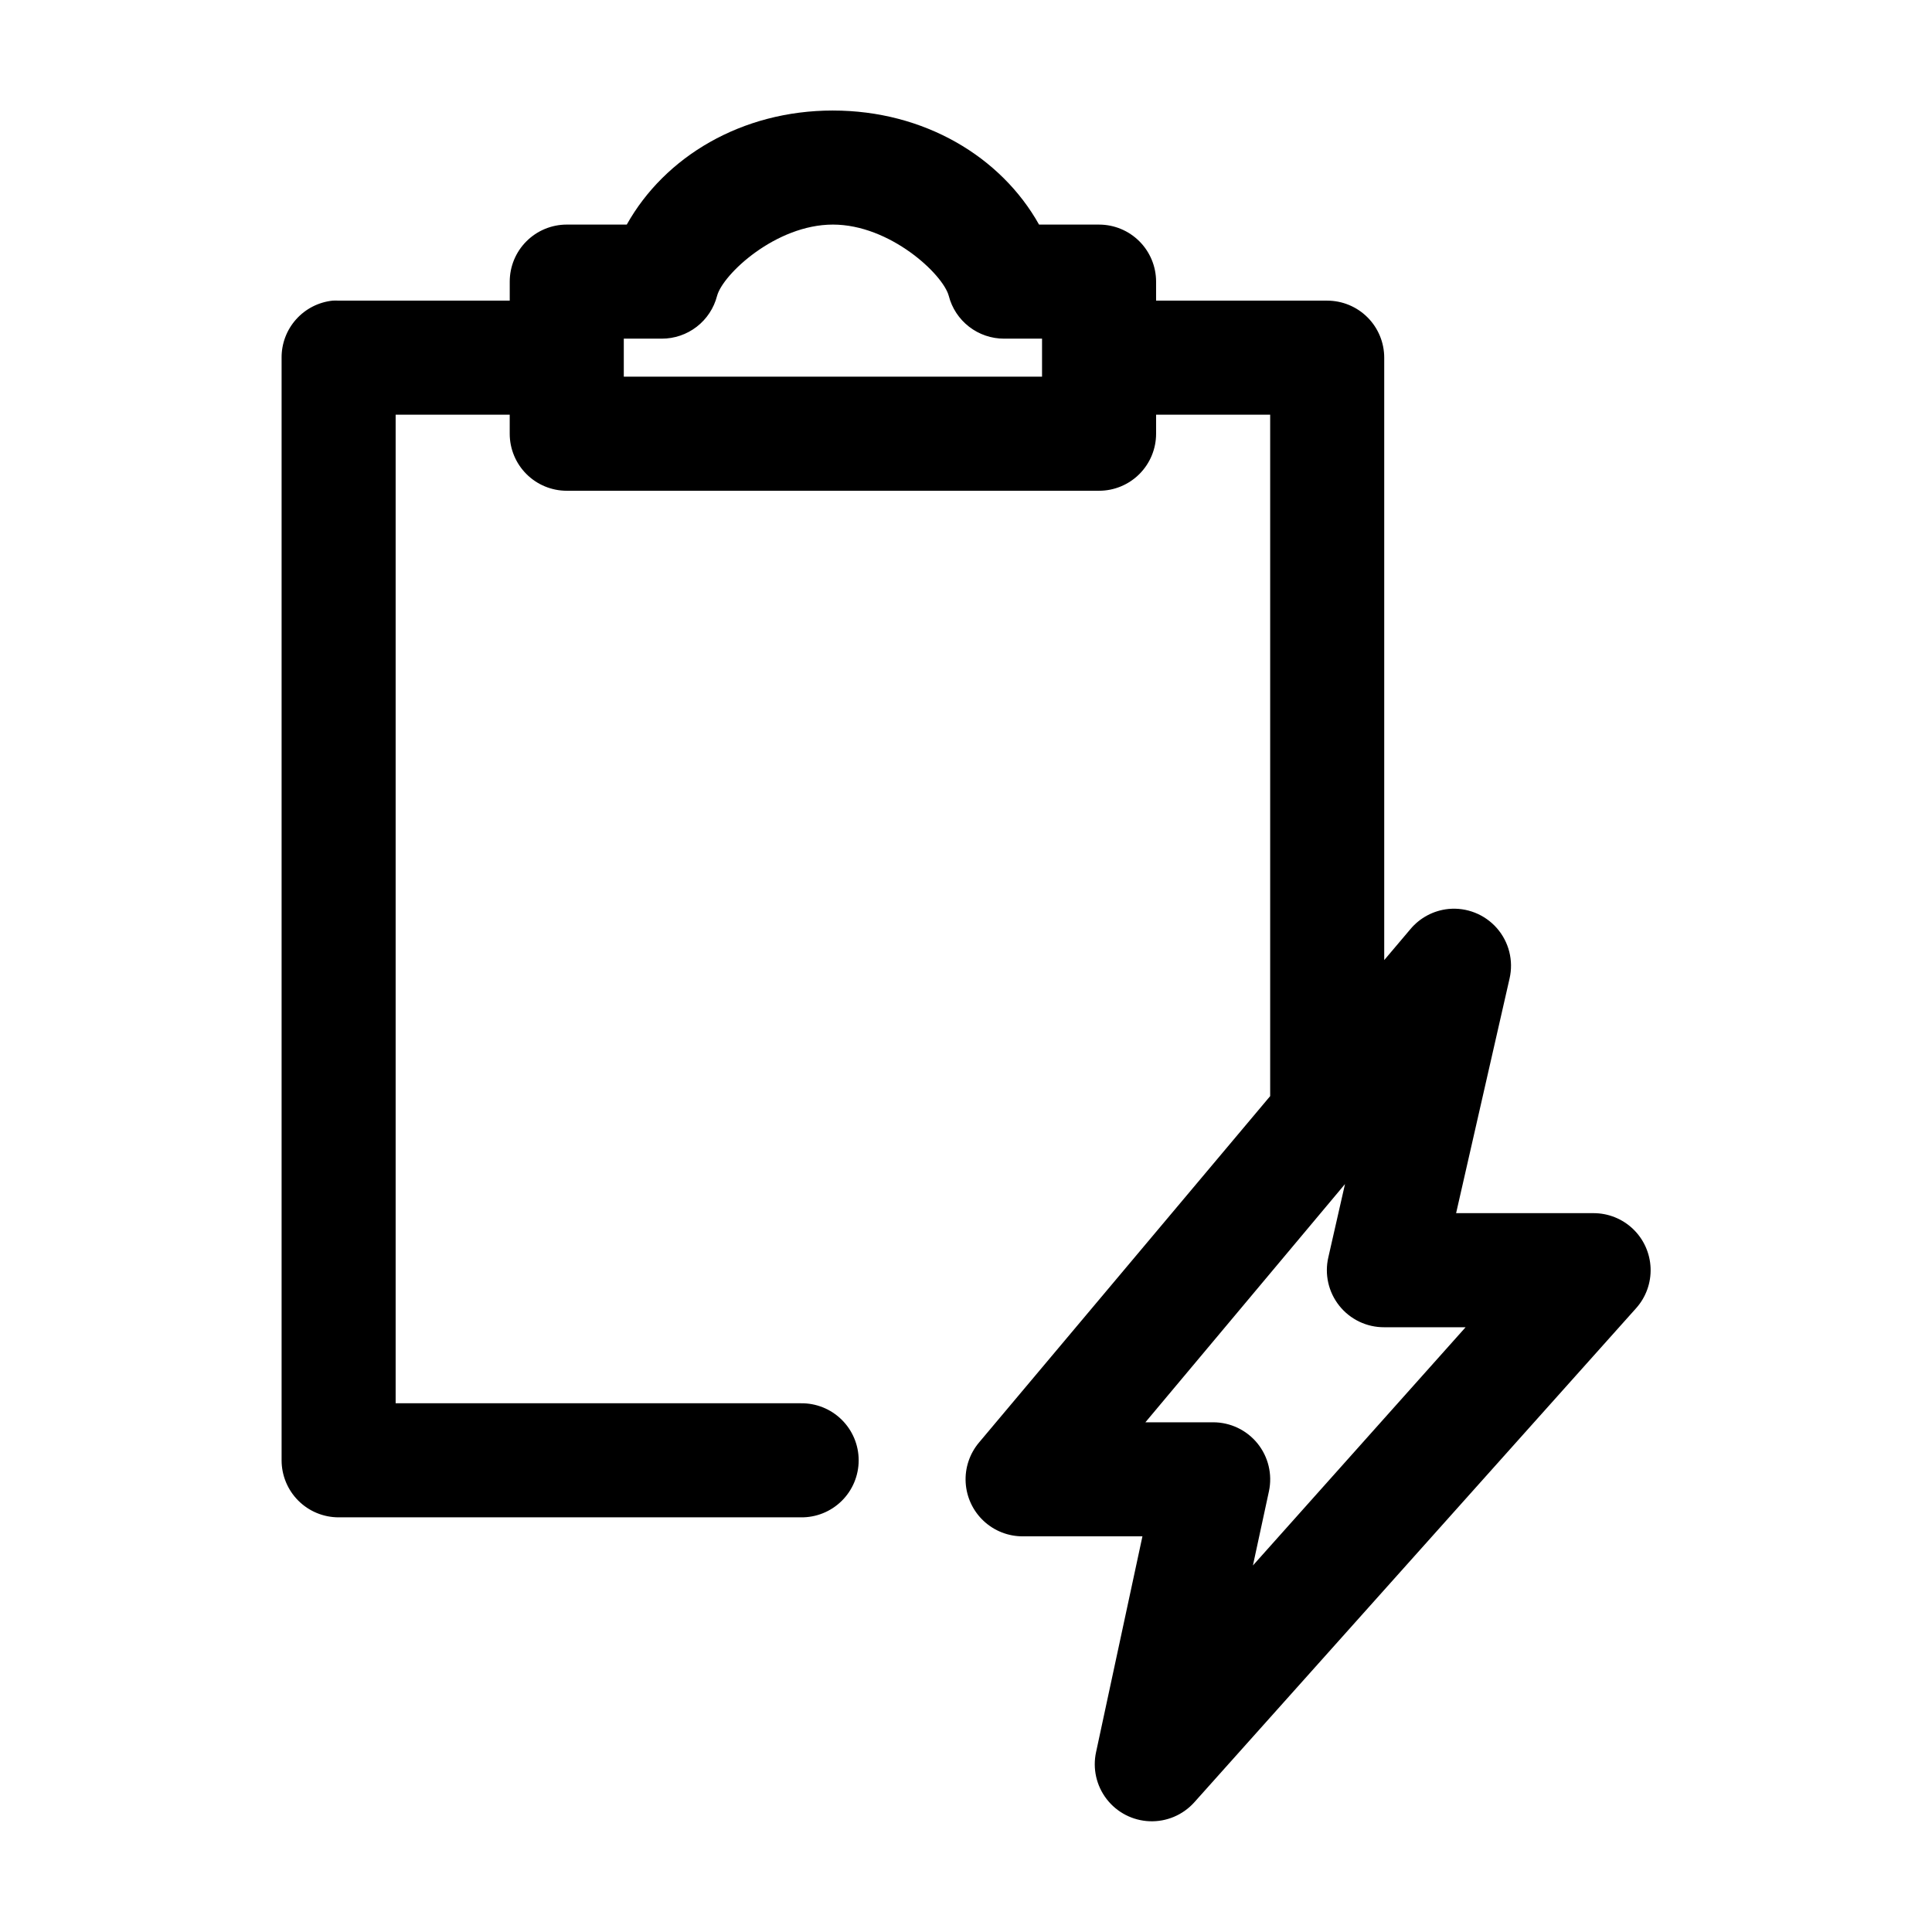
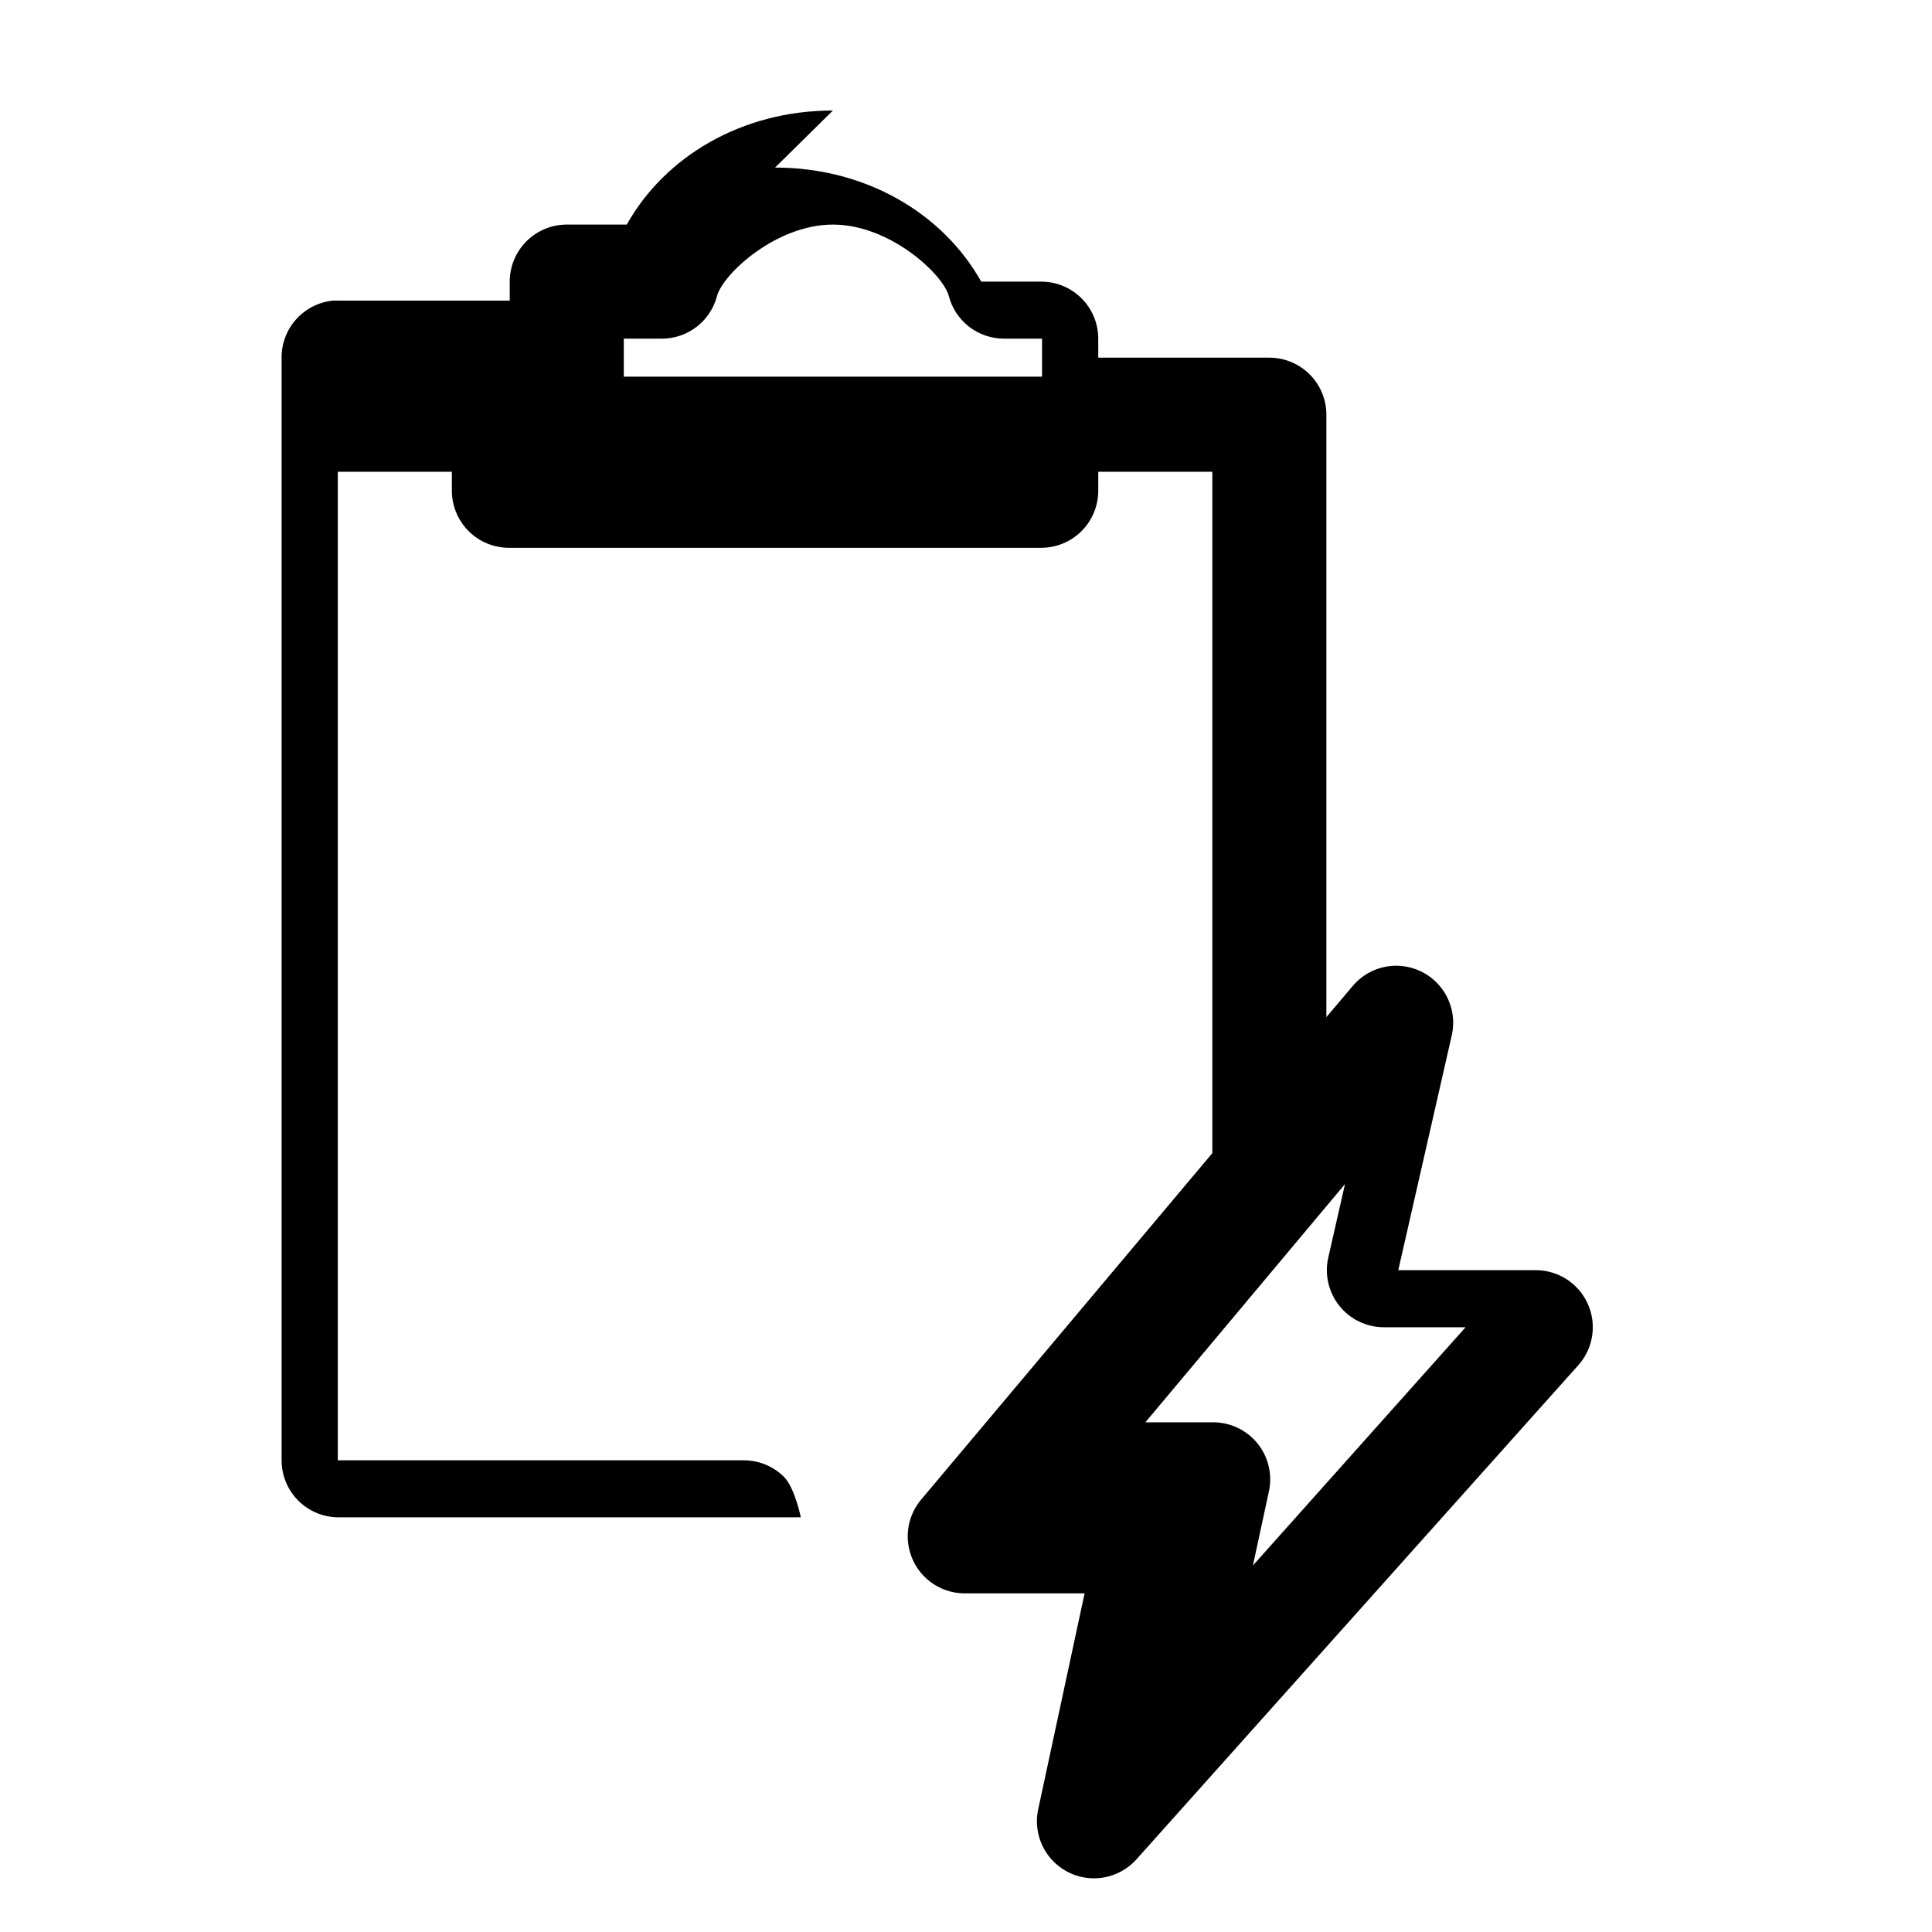
<svg xmlns="http://www.w3.org/2000/svg" fill="#000000" width="800px" height="800px" version="1.1" viewBox="144 144 512 512">
-   <path d="m364.73 173.29c-24.191 0-44.562 12.246-54.629 30.227h-15.902c-4.008 0-7.852 1.594-10.688 4.43-2.836 2.832-4.426 6.676-4.426 10.688v5.035h-45.344c-0.523-0.027-1.051-0.027-1.574 0-3.731 0.391-7.184 2.156-9.684 4.949-2.504 2.793-3.879 6.418-3.856 10.168v292.21c0 4.008 1.59 7.852 4.426 10.688 2.836 2.836 6.68 4.426 10.688 4.426h122.49c4.047 0.059 7.945-1.508 10.824-4.348 2.883-2.84 4.504-6.719 4.504-10.766s-1.621-7.922-4.504-10.762c-2.879-2.844-6.777-4.41-10.824-4.352h-107.38v-261.98h30.23v5.039c0 4.008 1.59 7.852 4.426 10.684 2.836 2.836 6.68 4.43 10.688 4.43h141.07c4.008 0 7.852-1.594 10.688-4.43 2.832-2.832 4.426-6.676 4.426-10.684v-5.039h30.23v180.58l-77.148 91.789c-2.5 2.961-3.773 6.769-3.547 10.637 0.227 3.871 1.926 7.504 4.758 10.156 2.828 2.648 6.566 4.109 10.441 4.082h31.645l-12.281 57.152c-0.961 4.371 0.066 8.945 2.805 12.488 2.734 3.543 6.902 5.691 11.379 5.863 4.473 0.172 8.793-1.648 11.797-4.969l117.13-130.99c2.613-2.922 3.988-6.742 3.836-10.66-0.152-3.914-1.816-7.621-4.648-10.332-2.828-2.711-6.602-4.215-10.523-4.199h-36.367l14.168-62.188c1.09-4.742-0.172-9.715-3.387-13.367-3.215-3.648-7.988-5.531-12.828-5.055-3.93 0.402-7.547 2.324-10.074 5.356l-6.93 8.188v-159.64c0-4.012-1.594-7.856-4.426-10.688-2.836-2.836-6.68-4.43-10.688-4.43h-45.344v-5.035c0-4.012-1.594-7.856-4.426-10.688-2.836-2.836-6.68-4.43-10.688-4.43h-15.902c-10.07-17.98-30.441-30.227-54.633-30.227zm0 30.227c15.133 0 29.18 13.168 30.703 18.895 0.836 3.246 2.731 6.121 5.383 8.172 2.648 2.051 5.906 3.164 9.258 3.164h10.078v10.074h-110.84v-10.074h10.078c3.352 0 6.609-1.113 9.258-3.164 2.652-2.051 4.543-4.926 5.383-8.172 1.523-5.727 15.57-18.895 30.699-18.895zm135.71 254.27-4.406 19.367c-1.062 4.508 0.004 9.258 2.891 12.879 2.887 3.625 7.273 5.727 11.906 5.699h21.57l-56.363 63.133 4.25-19.68c0.949-4.465-0.168-9.117-3.039-12.664-2.875-3.547-7.195-5.602-11.762-5.598h-17.945z" />
+   <path d="m364.73 173.29c-24.191 0-44.562 12.246-54.629 30.227h-15.902c-4.008 0-7.852 1.594-10.688 4.43-2.836 2.832-4.426 6.676-4.426 10.688v5.035h-45.344c-0.523-0.027-1.051-0.027-1.574 0-3.731 0.391-7.184 2.156-9.684 4.949-2.504 2.793-3.879 6.418-3.856 10.168v292.21c0 4.008 1.59 7.852 4.426 10.688 2.836 2.836 6.68 4.426 10.688 4.426h122.49s-1.621-7.922-4.504-10.762c-2.879-2.844-6.777-4.41-10.824-4.352h-107.38v-261.98h30.23v5.039c0 4.008 1.59 7.852 4.426 10.684 2.836 2.836 6.68 4.43 10.688 4.43h141.07c4.008 0 7.852-1.594 10.688-4.43 2.832-2.832 4.426-6.676 4.426-10.684v-5.039h30.23v180.58l-77.148 91.789c-2.5 2.961-3.773 6.769-3.547 10.637 0.227 3.871 1.926 7.504 4.758 10.156 2.828 2.648 6.566 4.109 10.441 4.082h31.645l-12.281 57.152c-0.961 4.371 0.066 8.945 2.805 12.488 2.734 3.543 6.902 5.691 11.379 5.863 4.473 0.172 8.793-1.648 11.797-4.969l117.13-130.99c2.613-2.922 3.988-6.742 3.836-10.66-0.152-3.914-1.816-7.621-4.648-10.332-2.828-2.711-6.602-4.215-10.523-4.199h-36.367l14.168-62.188c1.09-4.742-0.172-9.715-3.387-13.367-3.215-3.648-7.988-5.531-12.828-5.055-3.93 0.402-7.547 2.324-10.074 5.356l-6.93 8.188v-159.64c0-4.012-1.594-7.856-4.426-10.688-2.836-2.836-6.68-4.43-10.688-4.43h-45.344v-5.035c0-4.012-1.594-7.856-4.426-10.688-2.836-2.836-6.68-4.43-10.688-4.43h-15.902c-10.07-17.98-30.441-30.227-54.633-30.227zm0 30.227c15.133 0 29.18 13.168 30.703 18.895 0.836 3.246 2.731 6.121 5.383 8.172 2.648 2.051 5.906 3.164 9.258 3.164h10.078v10.074h-110.84v-10.074h10.078c3.352 0 6.609-1.113 9.258-3.164 2.652-2.051 4.543-4.926 5.383-8.172 1.523-5.727 15.57-18.895 30.699-18.895zm135.71 254.27-4.406 19.367c-1.062 4.508 0.004 9.258 2.891 12.879 2.887 3.625 7.273 5.727 11.906 5.699h21.57l-56.363 63.133 4.25-19.68c0.949-4.465-0.168-9.117-3.039-12.664-2.875-3.547-7.195-5.602-11.762-5.598h-17.945z" />
</svg>